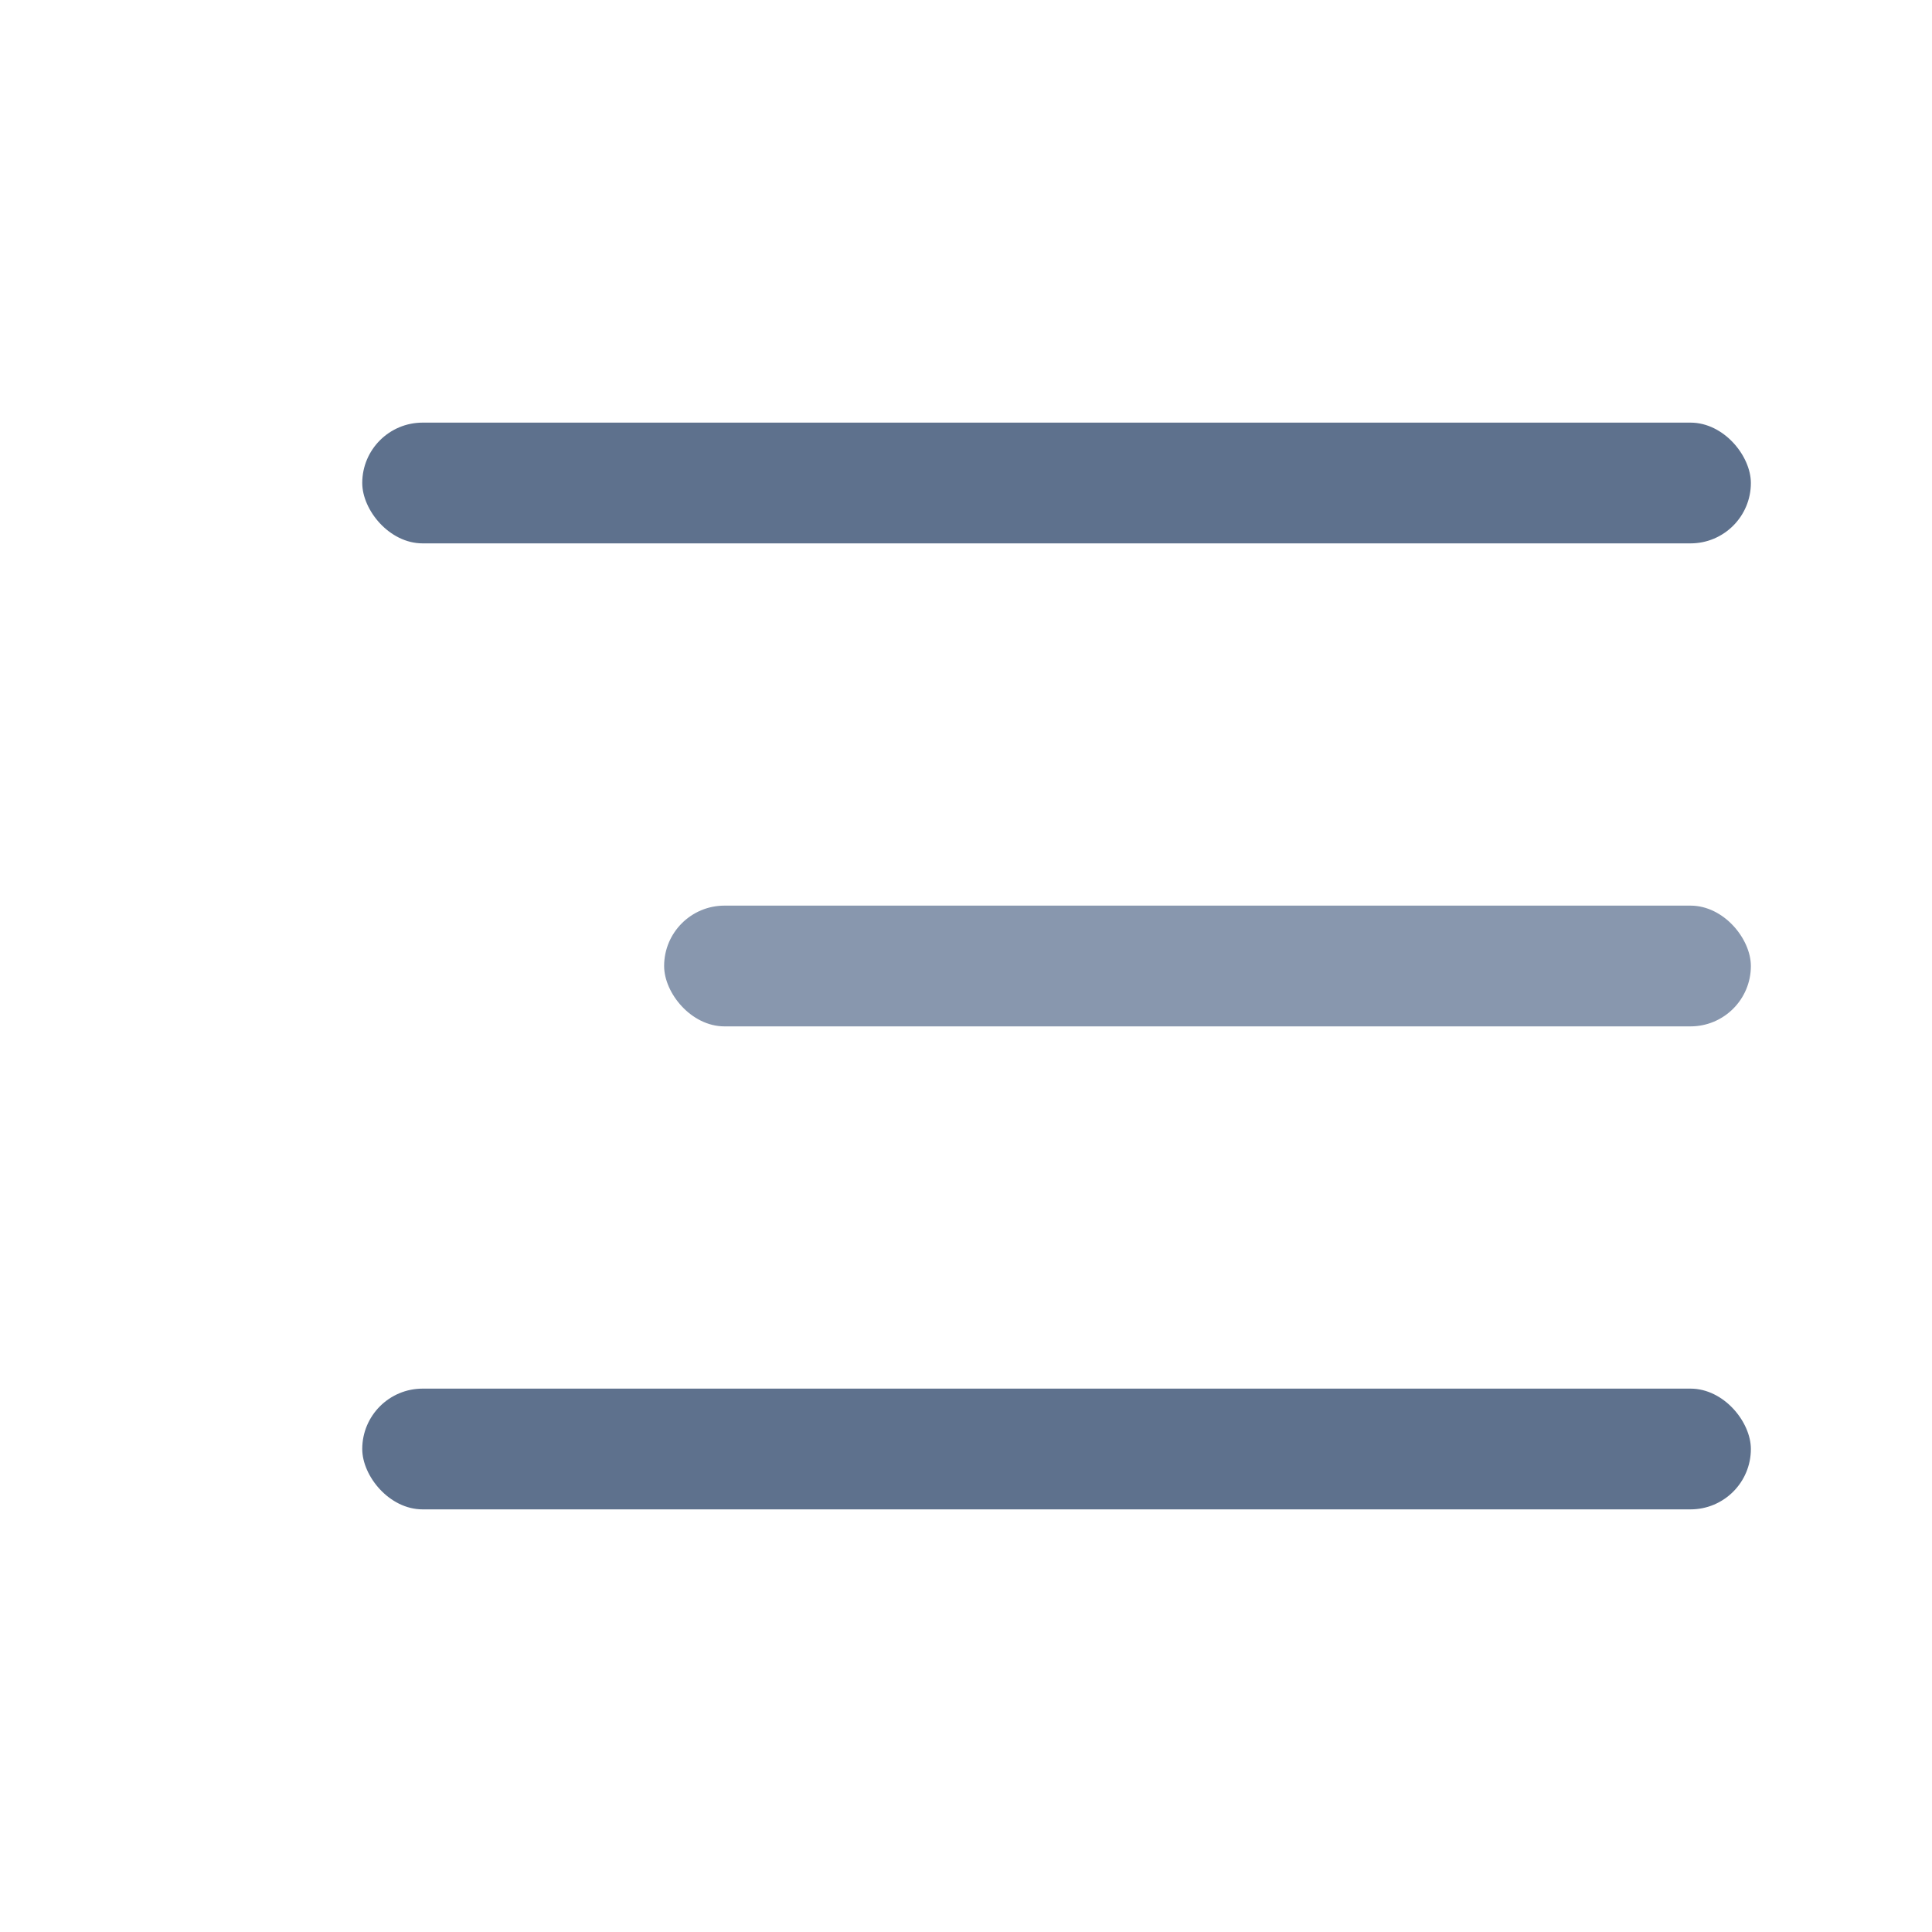
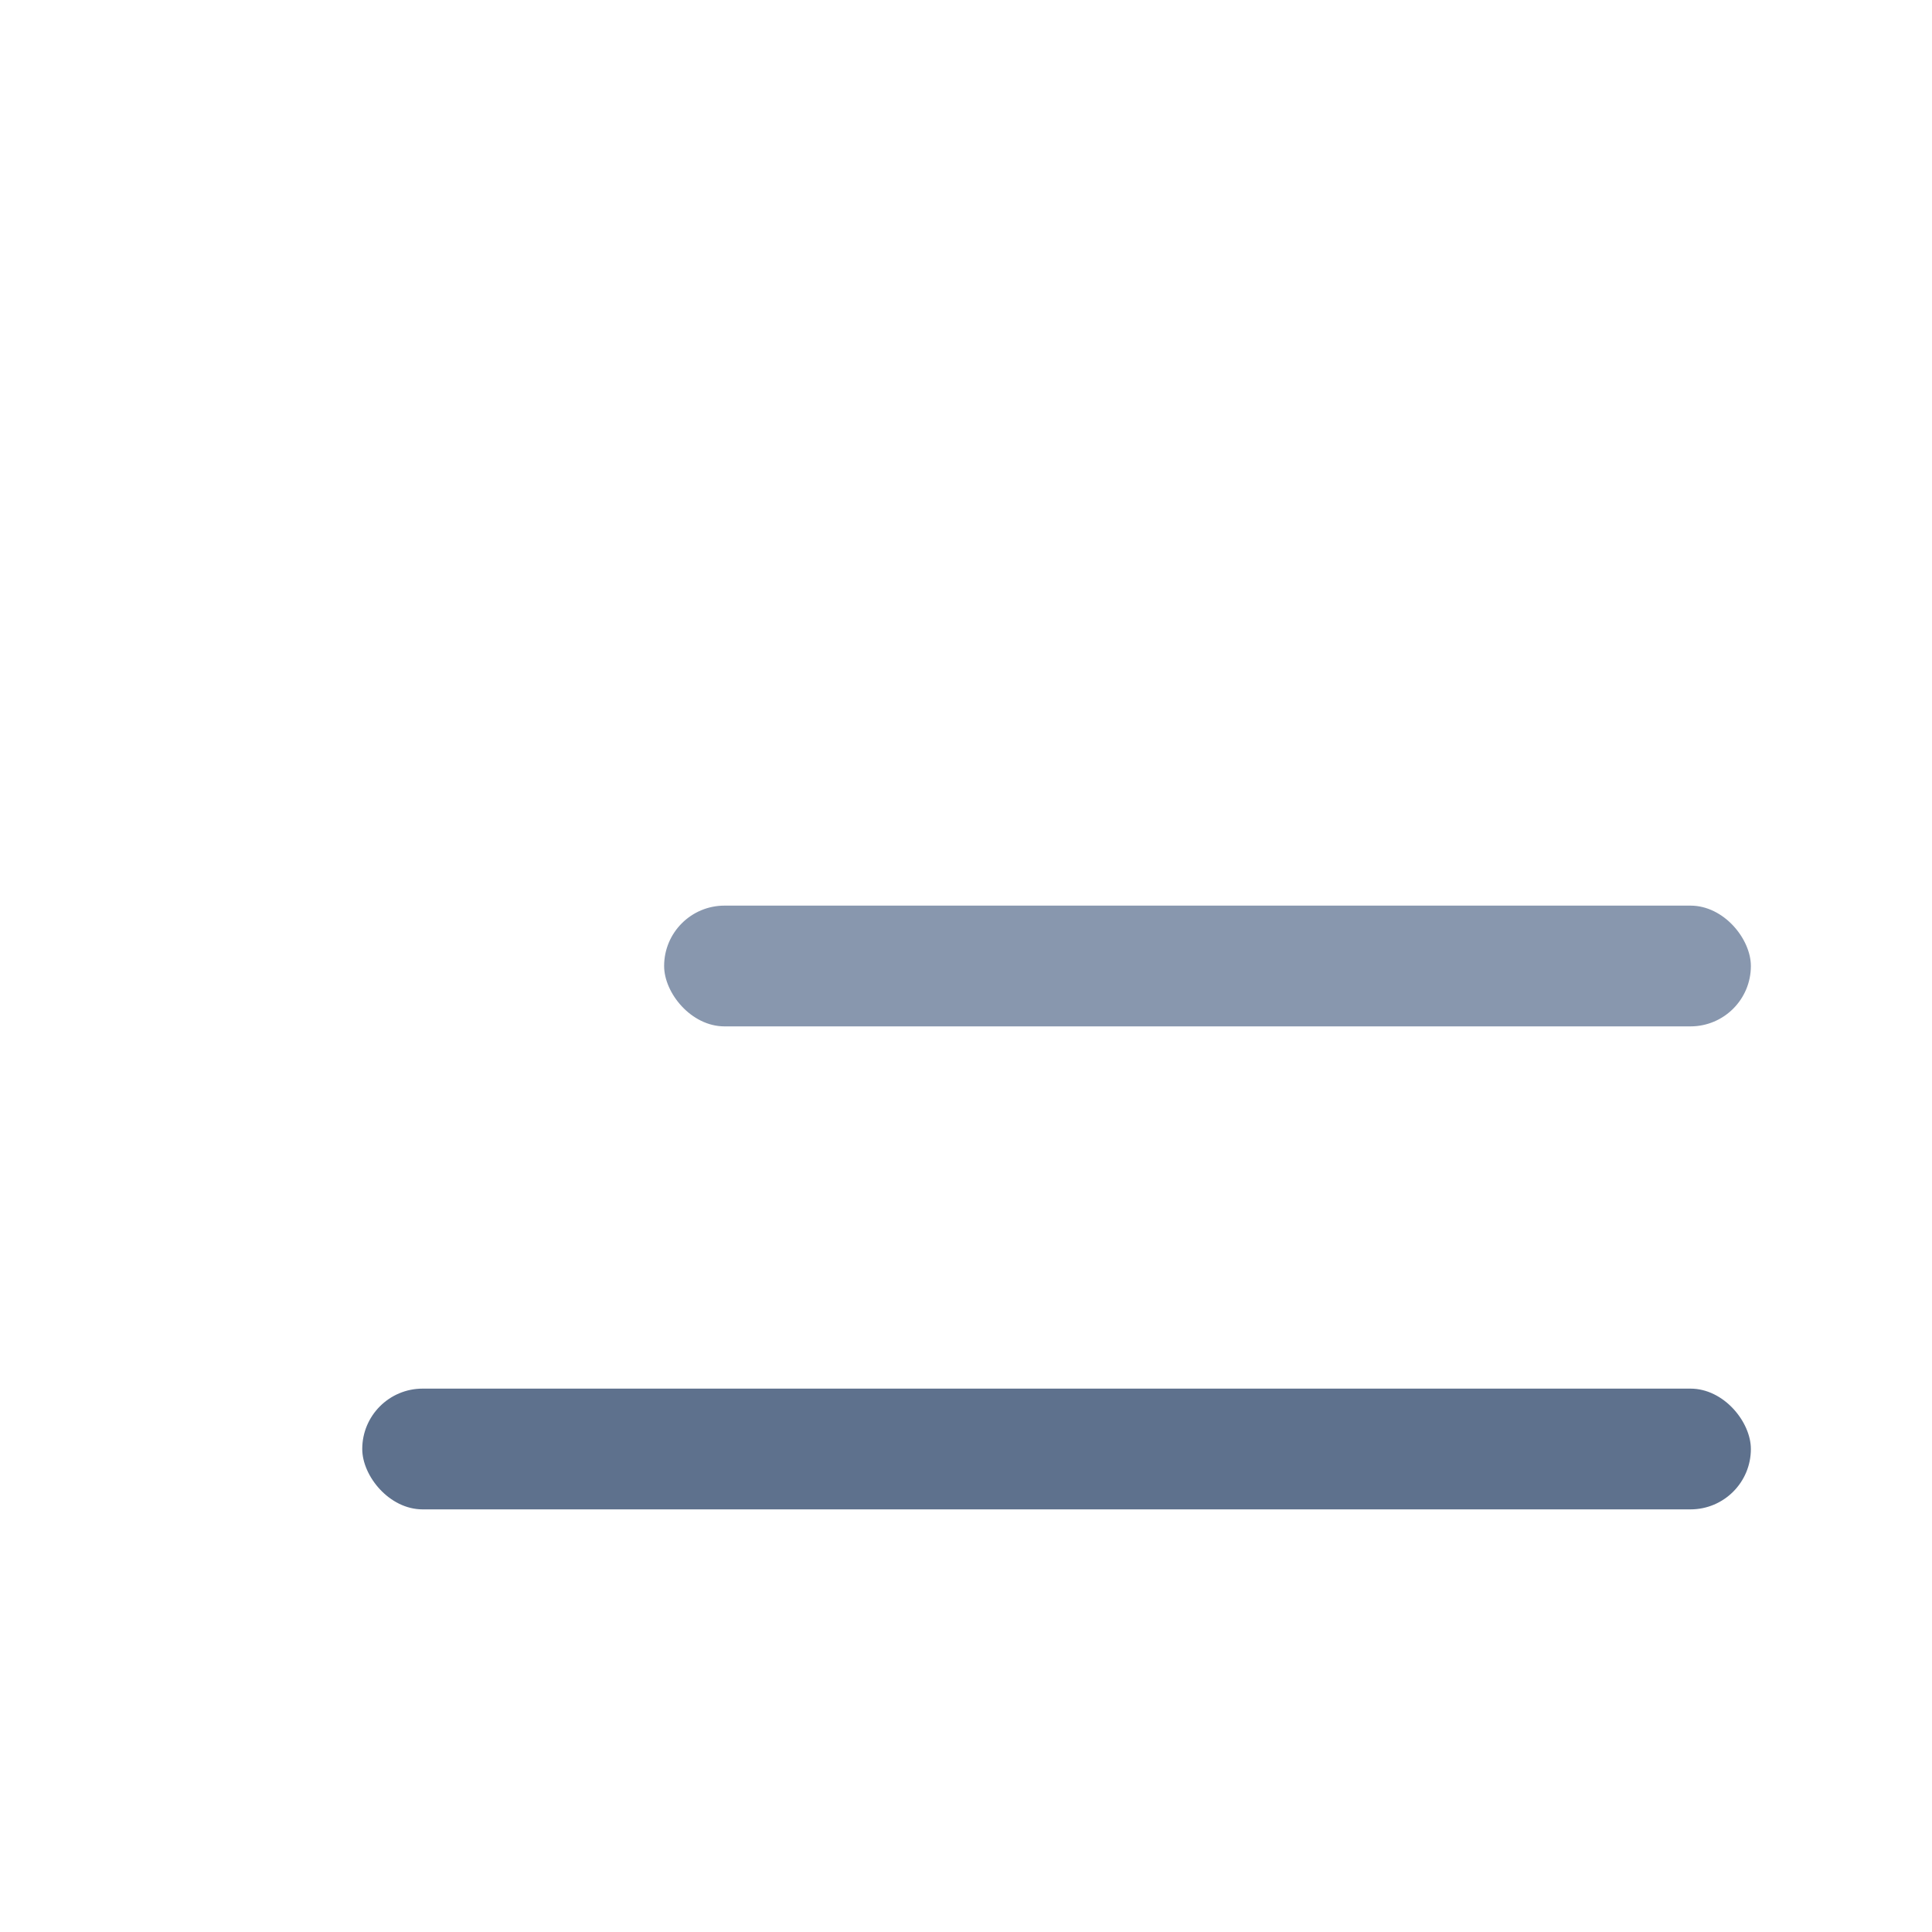
<svg xmlns="http://www.w3.org/2000/svg" width="32" height="32" viewBox="0 0 32 32" fill="none">
-   <rect x="6" y="7" width="23" height="2" rx="1" fill="#5E718D" />
  <rect x="11" y="15" width="18" height="2" rx="1" fill="#8897AE" />
  <rect x="6" y="23" width="23" height="2" rx="1" fill="#5E718D" />
</svg>